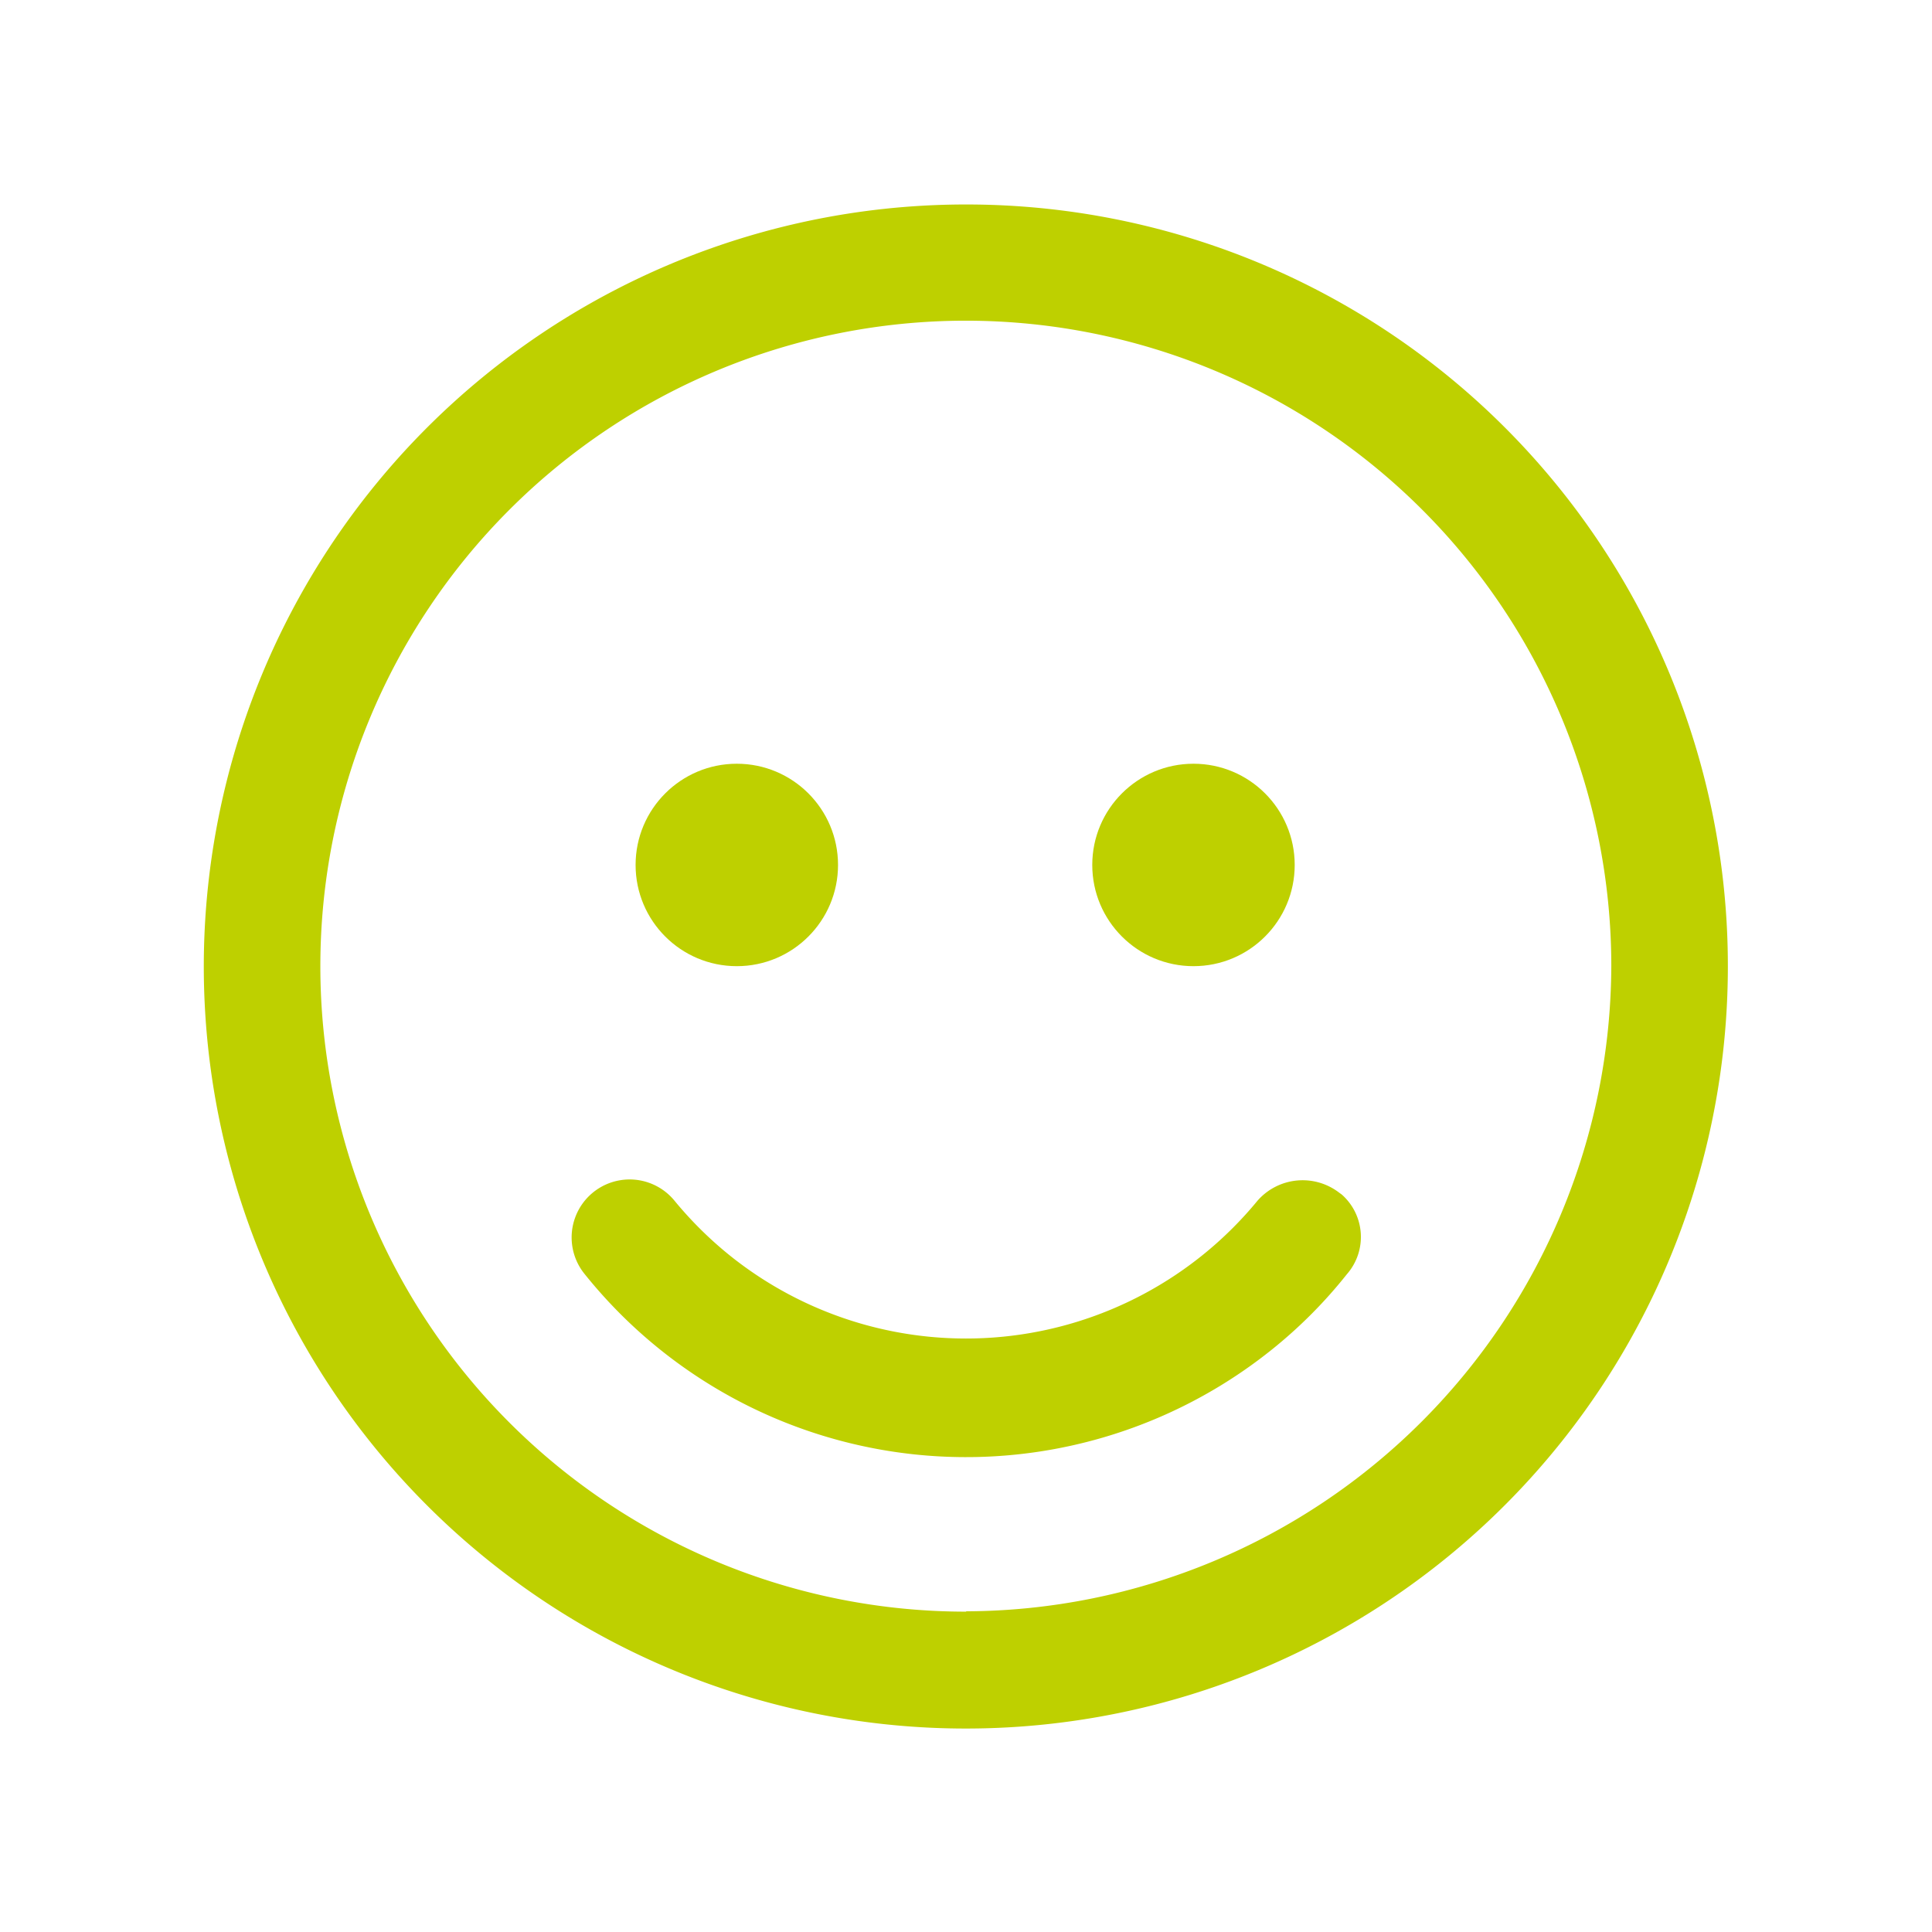
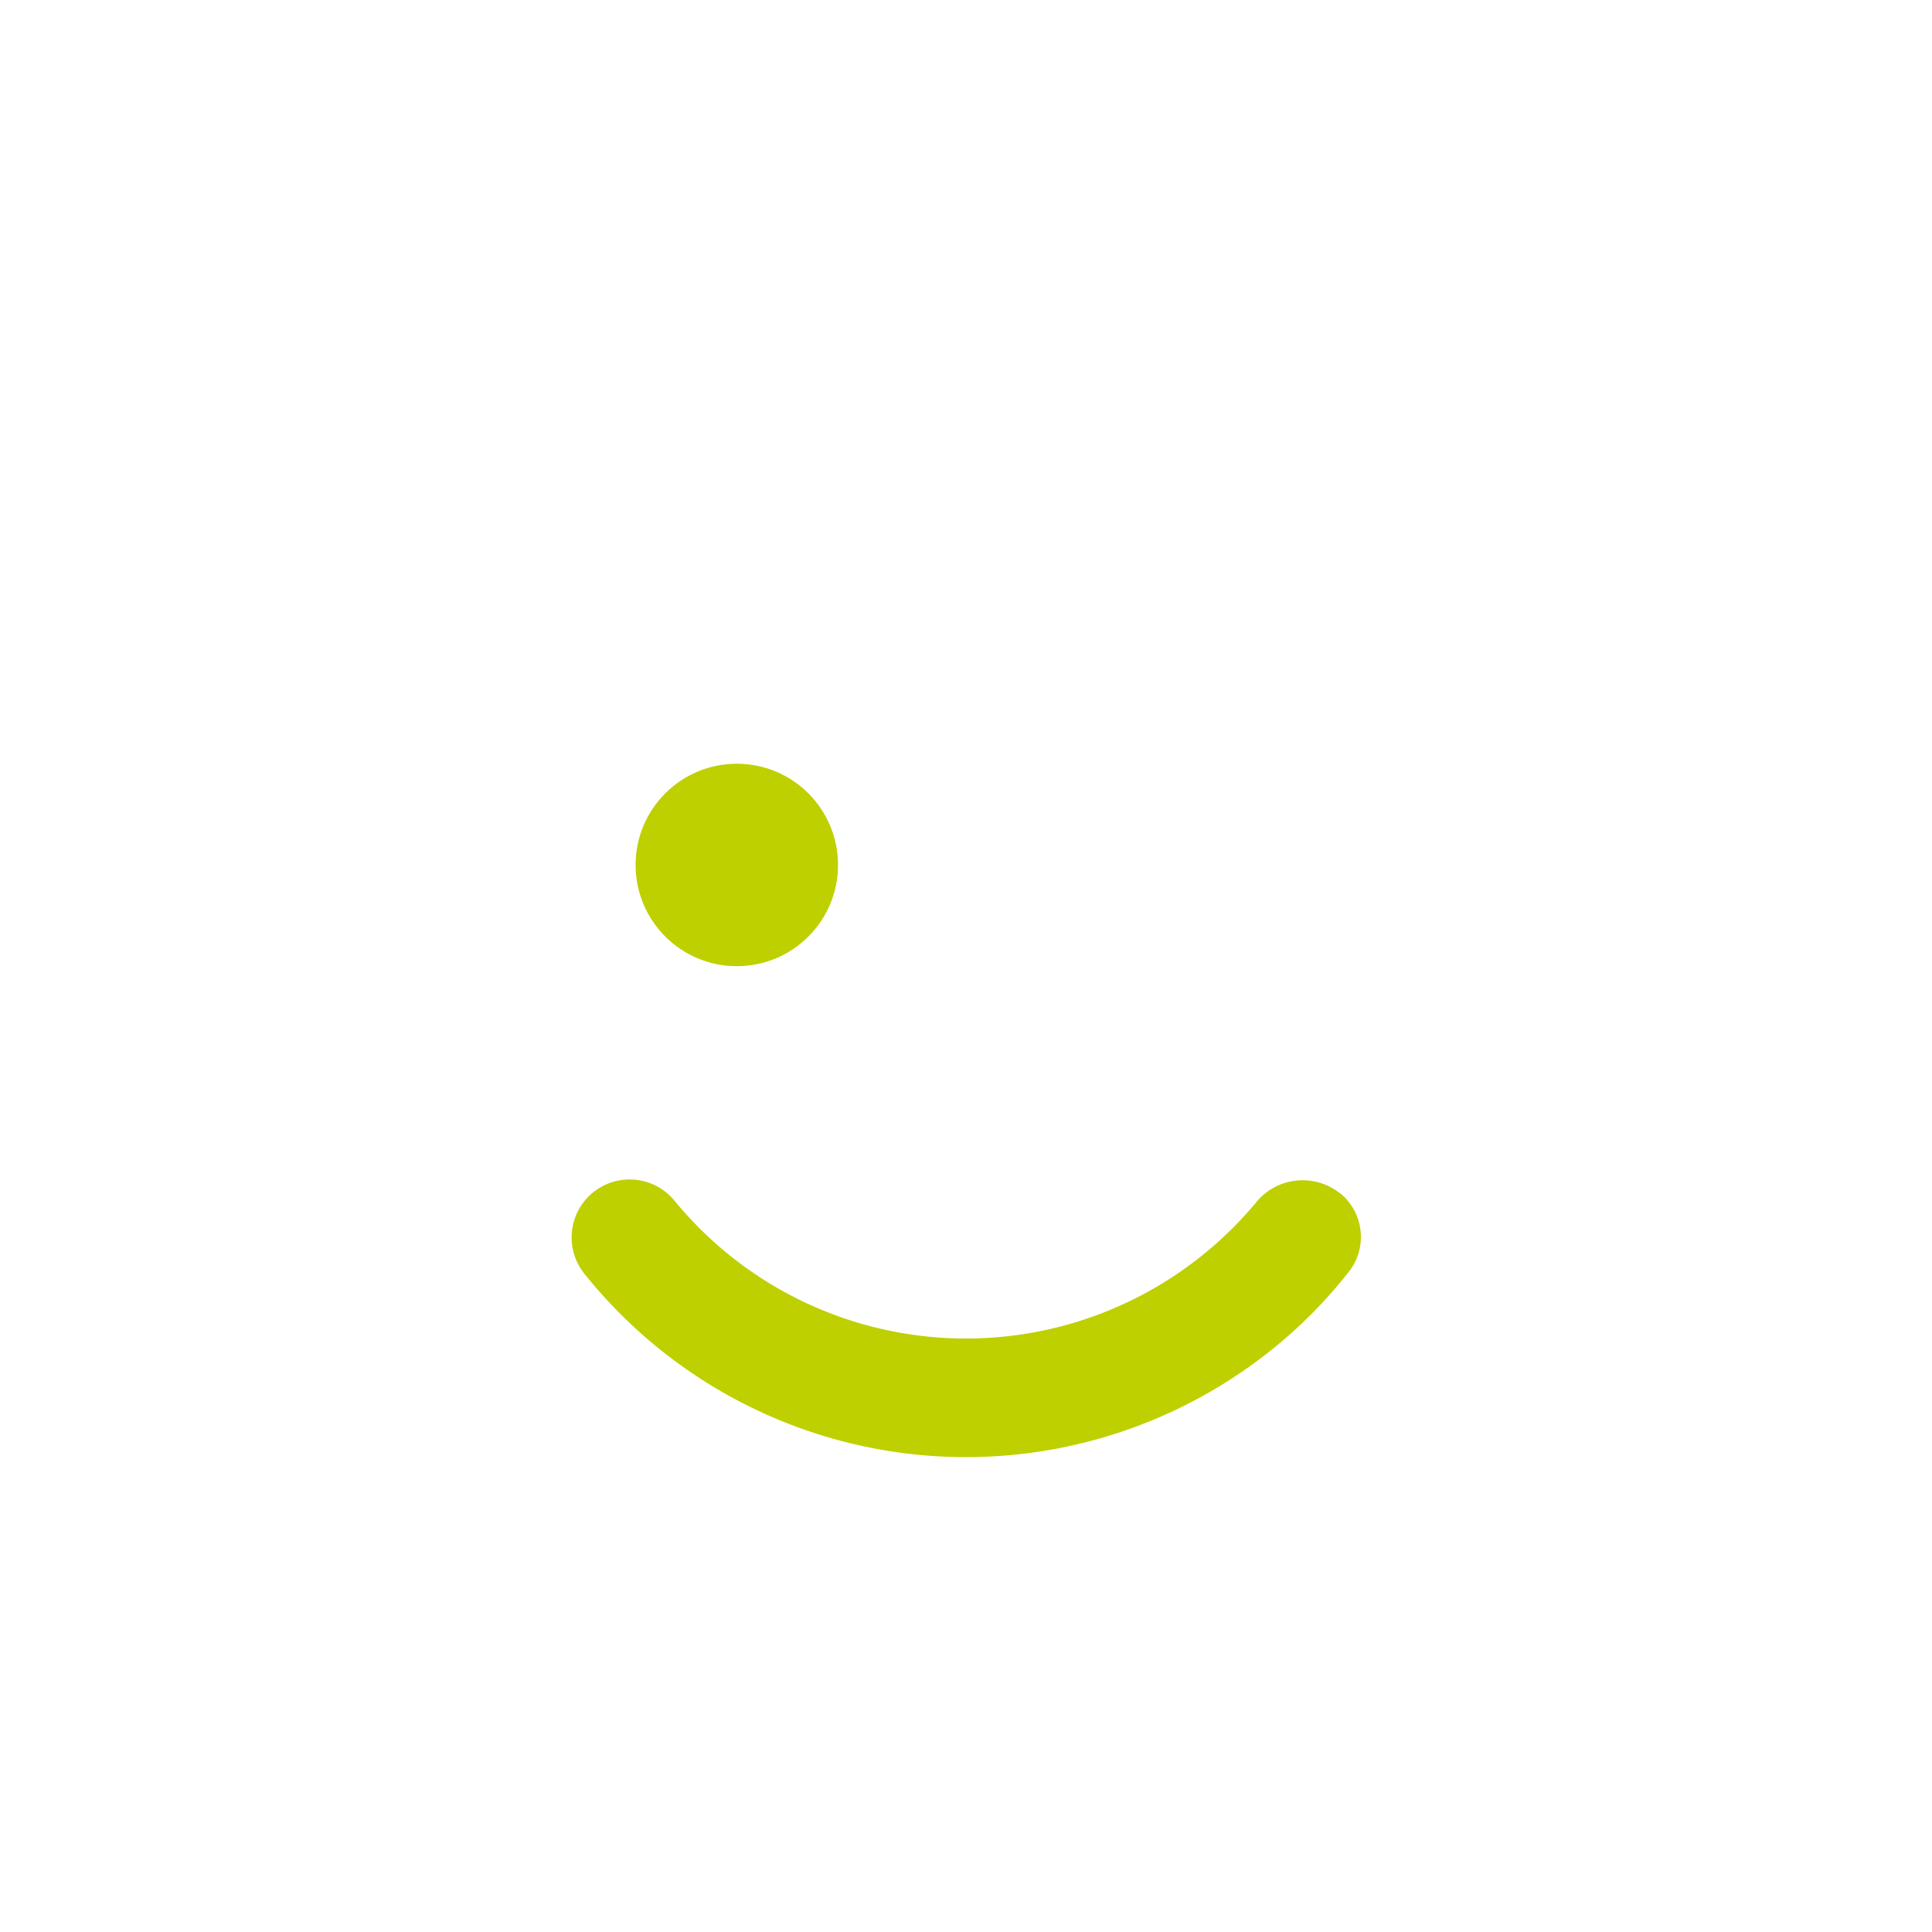
<svg xmlns="http://www.w3.org/2000/svg" id="bfa71270-e286-4088-97ac-e6587d479302" data-name="Calque 1" width="20mm" height="20mm" viewBox="0 0 56.69 56.69">
  <g id="f6e0ef54-ecb8-434c-a950-e26633034669" data-name="PICTO-SIMPLE">
-     <path id="b2661a1c-dbb6-4919-9e31-36c45ad96d7f" data-name="Tracé 28465" d="M28.35,6A22.36,22.36,0,1,0,50.7,28.35h0A22.34,22.34,0,0,0,28.35,6Zm0,41.29A18.94,18.94,0,1,1,47.28,28.34h0A19,19,0,0,1,28.35,47.28Z" style="fill:#bed000" />
    <path id="a8bc0dfc-fff1-478d-bb14-a0d003a77231" data-name="Tracé 28466" d="M39.3,35a1.76,1.76,0,0,0-2.4.23,11.07,11.07,0,0,1-15.57,1.54,11.21,11.21,0,0,1-1.54-1.54,1.7,1.7,0,0,0-2.63,2.16h0a14.34,14.34,0,0,0,20.16,2.21,13.94,13.94,0,0,0,2.2-2.21,1.66,1.66,0,0,0-.15-2.34Z" style="fill:#bed000" />
    <circle id="b9d040d0-df2f-469d-ab72-b83fe9379532" data-name="Ellipse 13" cx="21.62" cy="25.38" r="2.97" style="fill:#bed000" />
-     <circle id="af4fad26-c13a-4079-a20a-b9345918f3ff" data-name="Ellipse 14" cx="35.02" cy="25.38" r="2.97" style="fill:#bed000" />
  </g>
</svg>